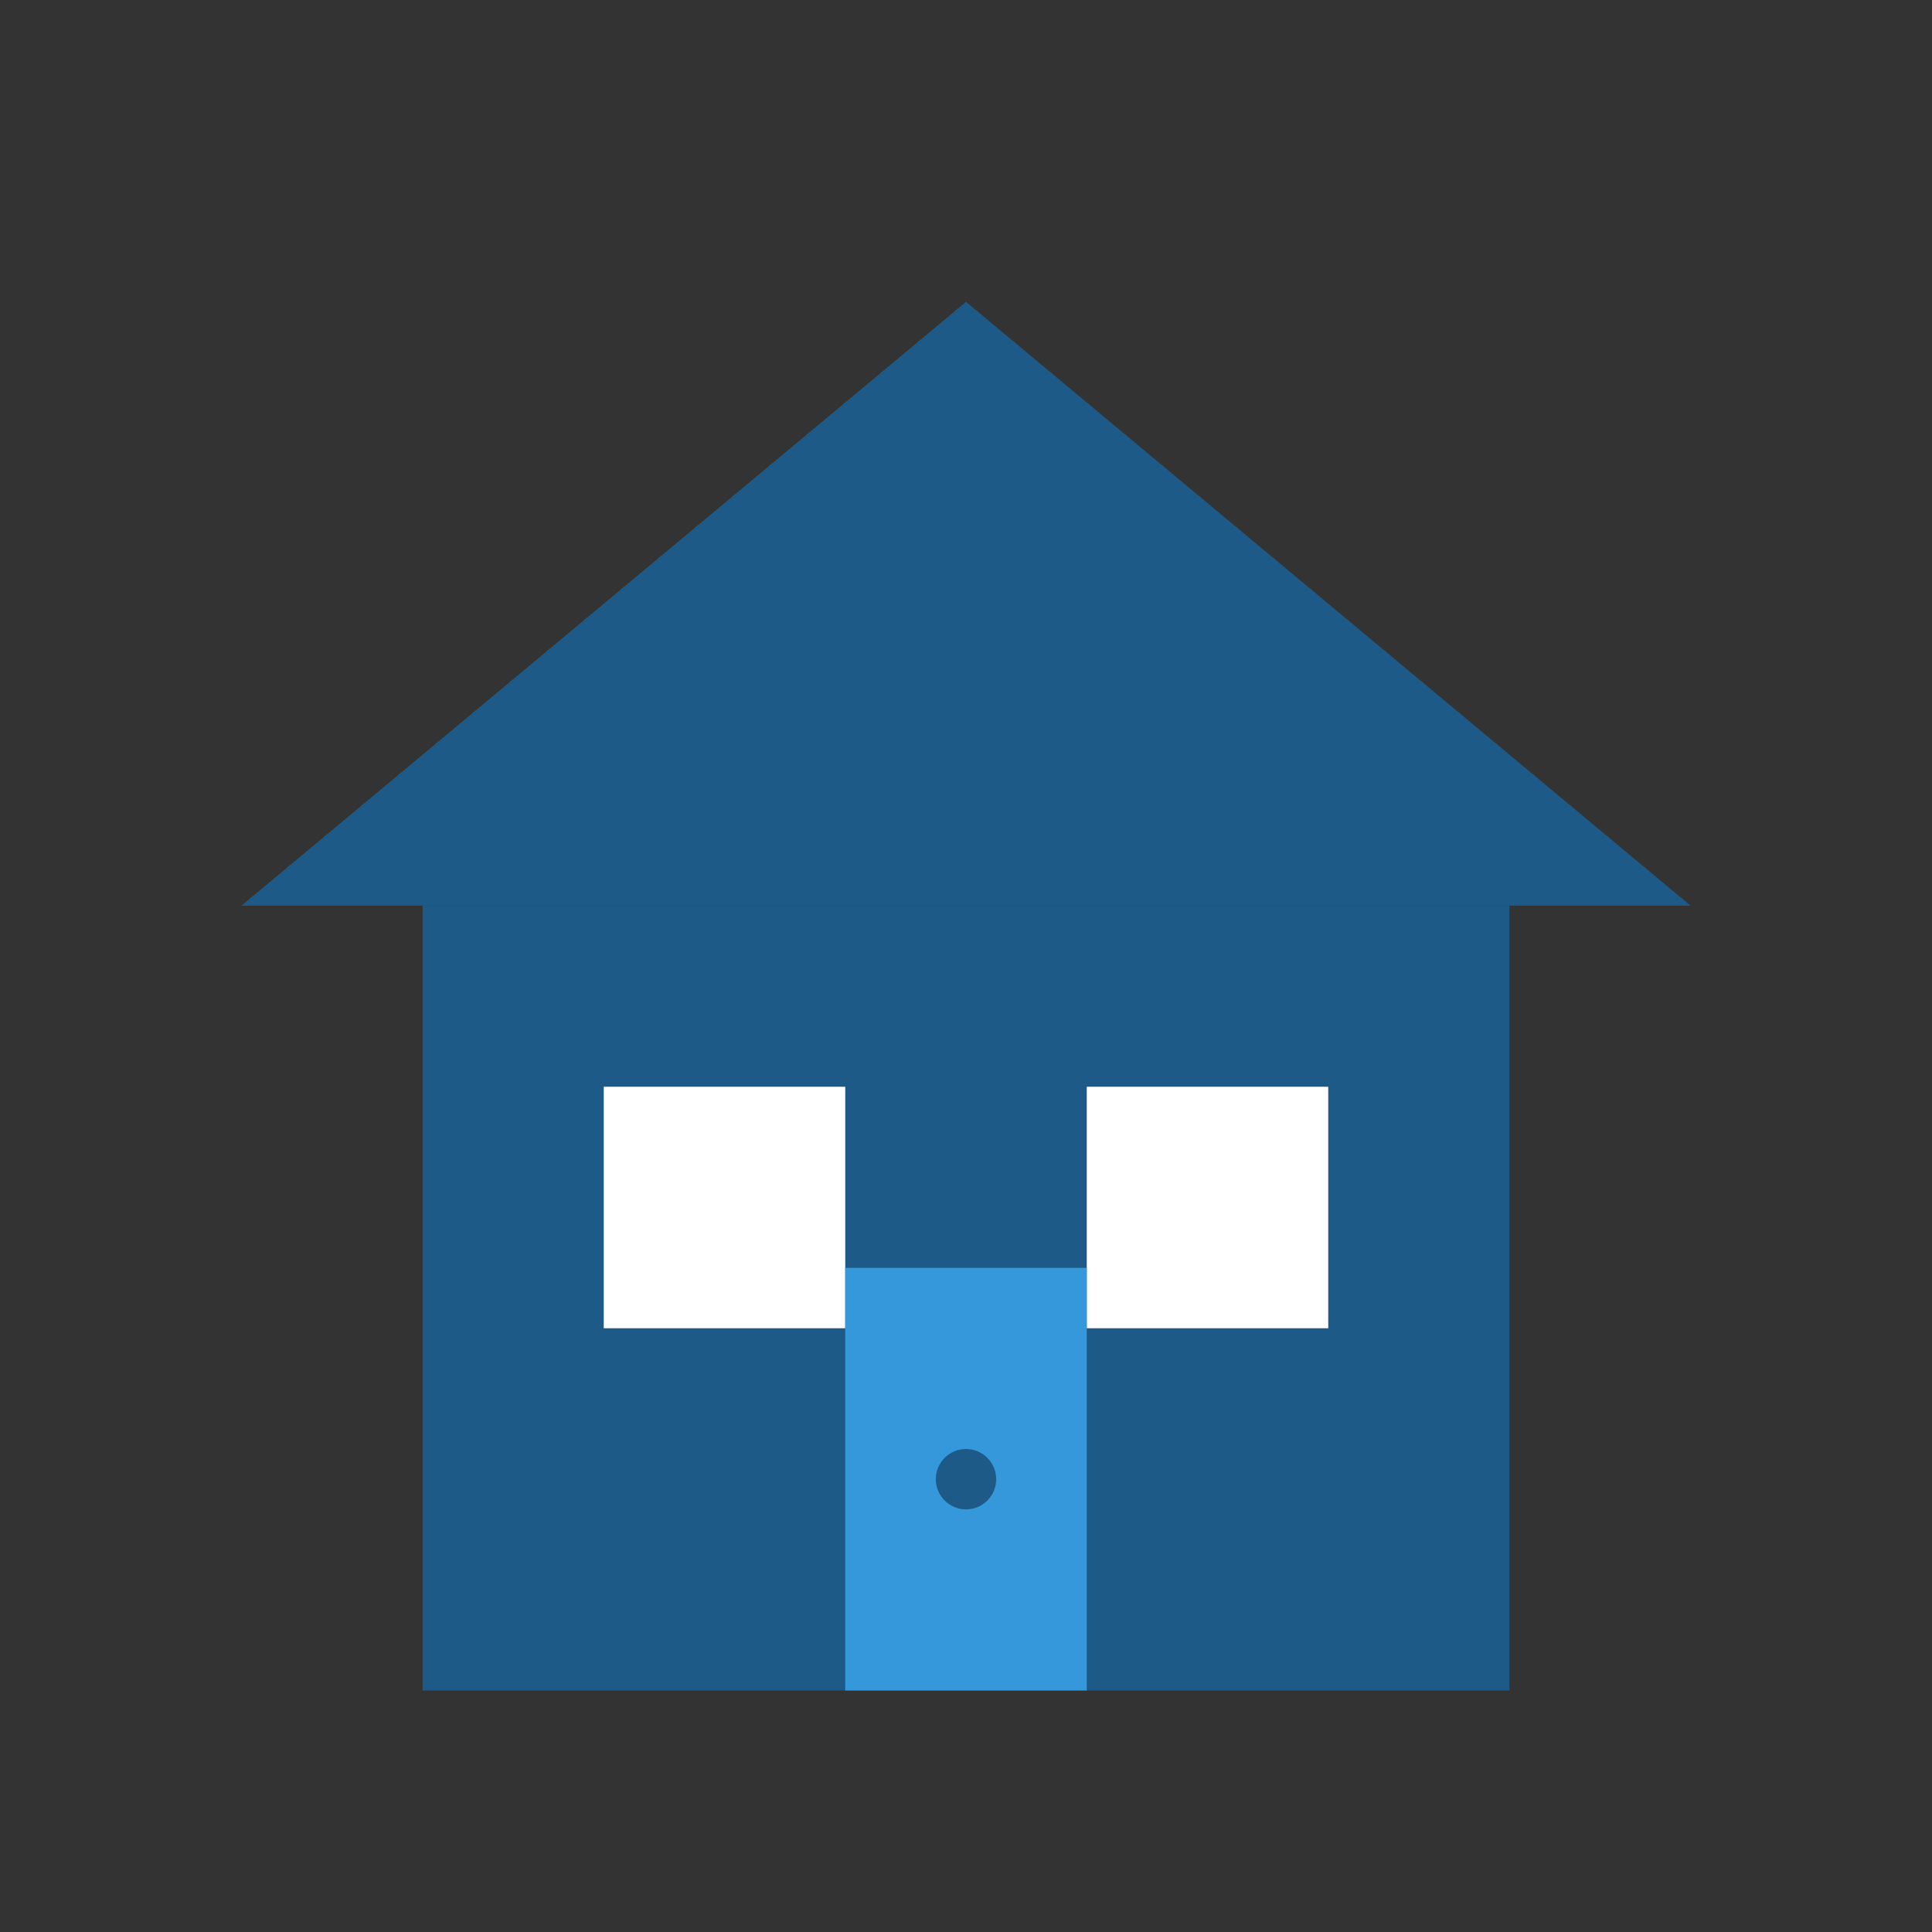
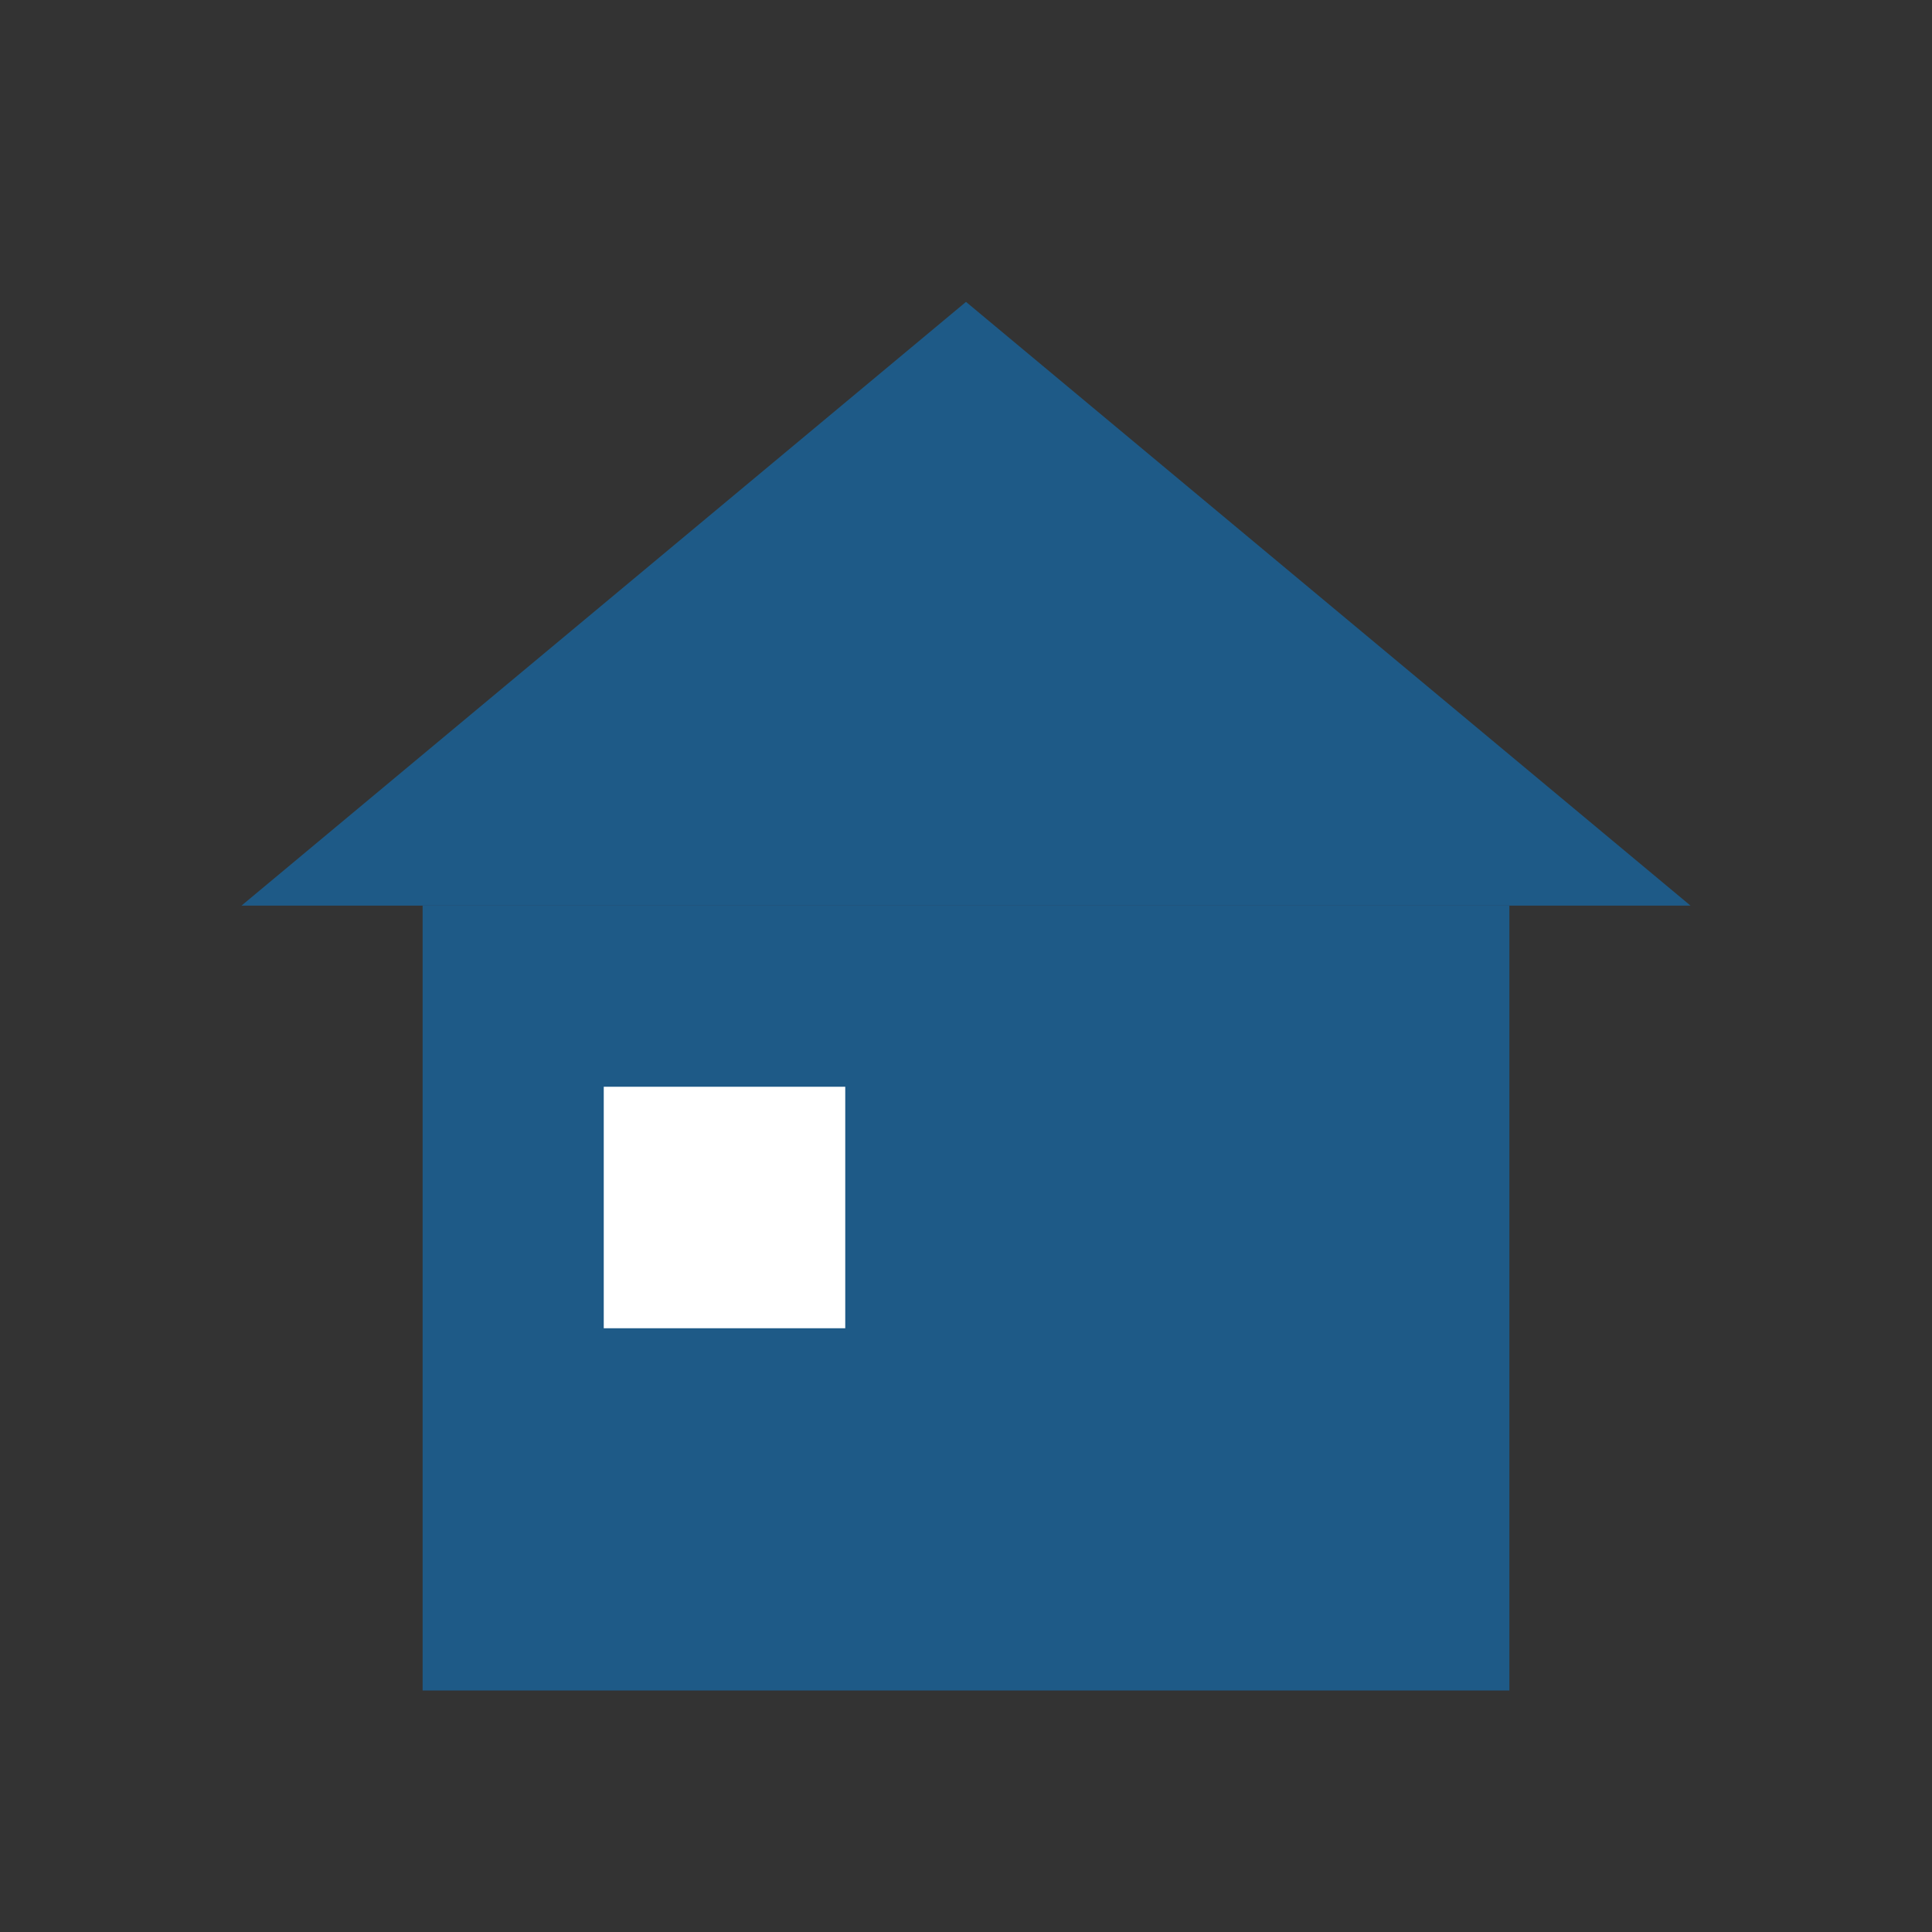
<svg xmlns="http://www.w3.org/2000/svg" viewBox="0 0 64 64">
  <rect x="0" y="0" width="64" height="64" fill="#333333" stroke="none" />
  <style>
    .house { fill: #1e5a87; }
    .window { fill: #ffffff; }
    .door { fill: #3498db; }
  </style>
  <rect class="house" x="14" y="30" width="36" height="26" />
  <polygon class="house" points="32,10 8,30 56,30" />
  <rect class="window" x="20" y="36" width="8" height="8" />
-   <rect class="window" x="36" y="36" width="8" height="8" />
-   <rect class="door" x="28" y="42" width="8" height="14" />
  <circle class="house" cx="32" cy="49" r="1" />
</svg>